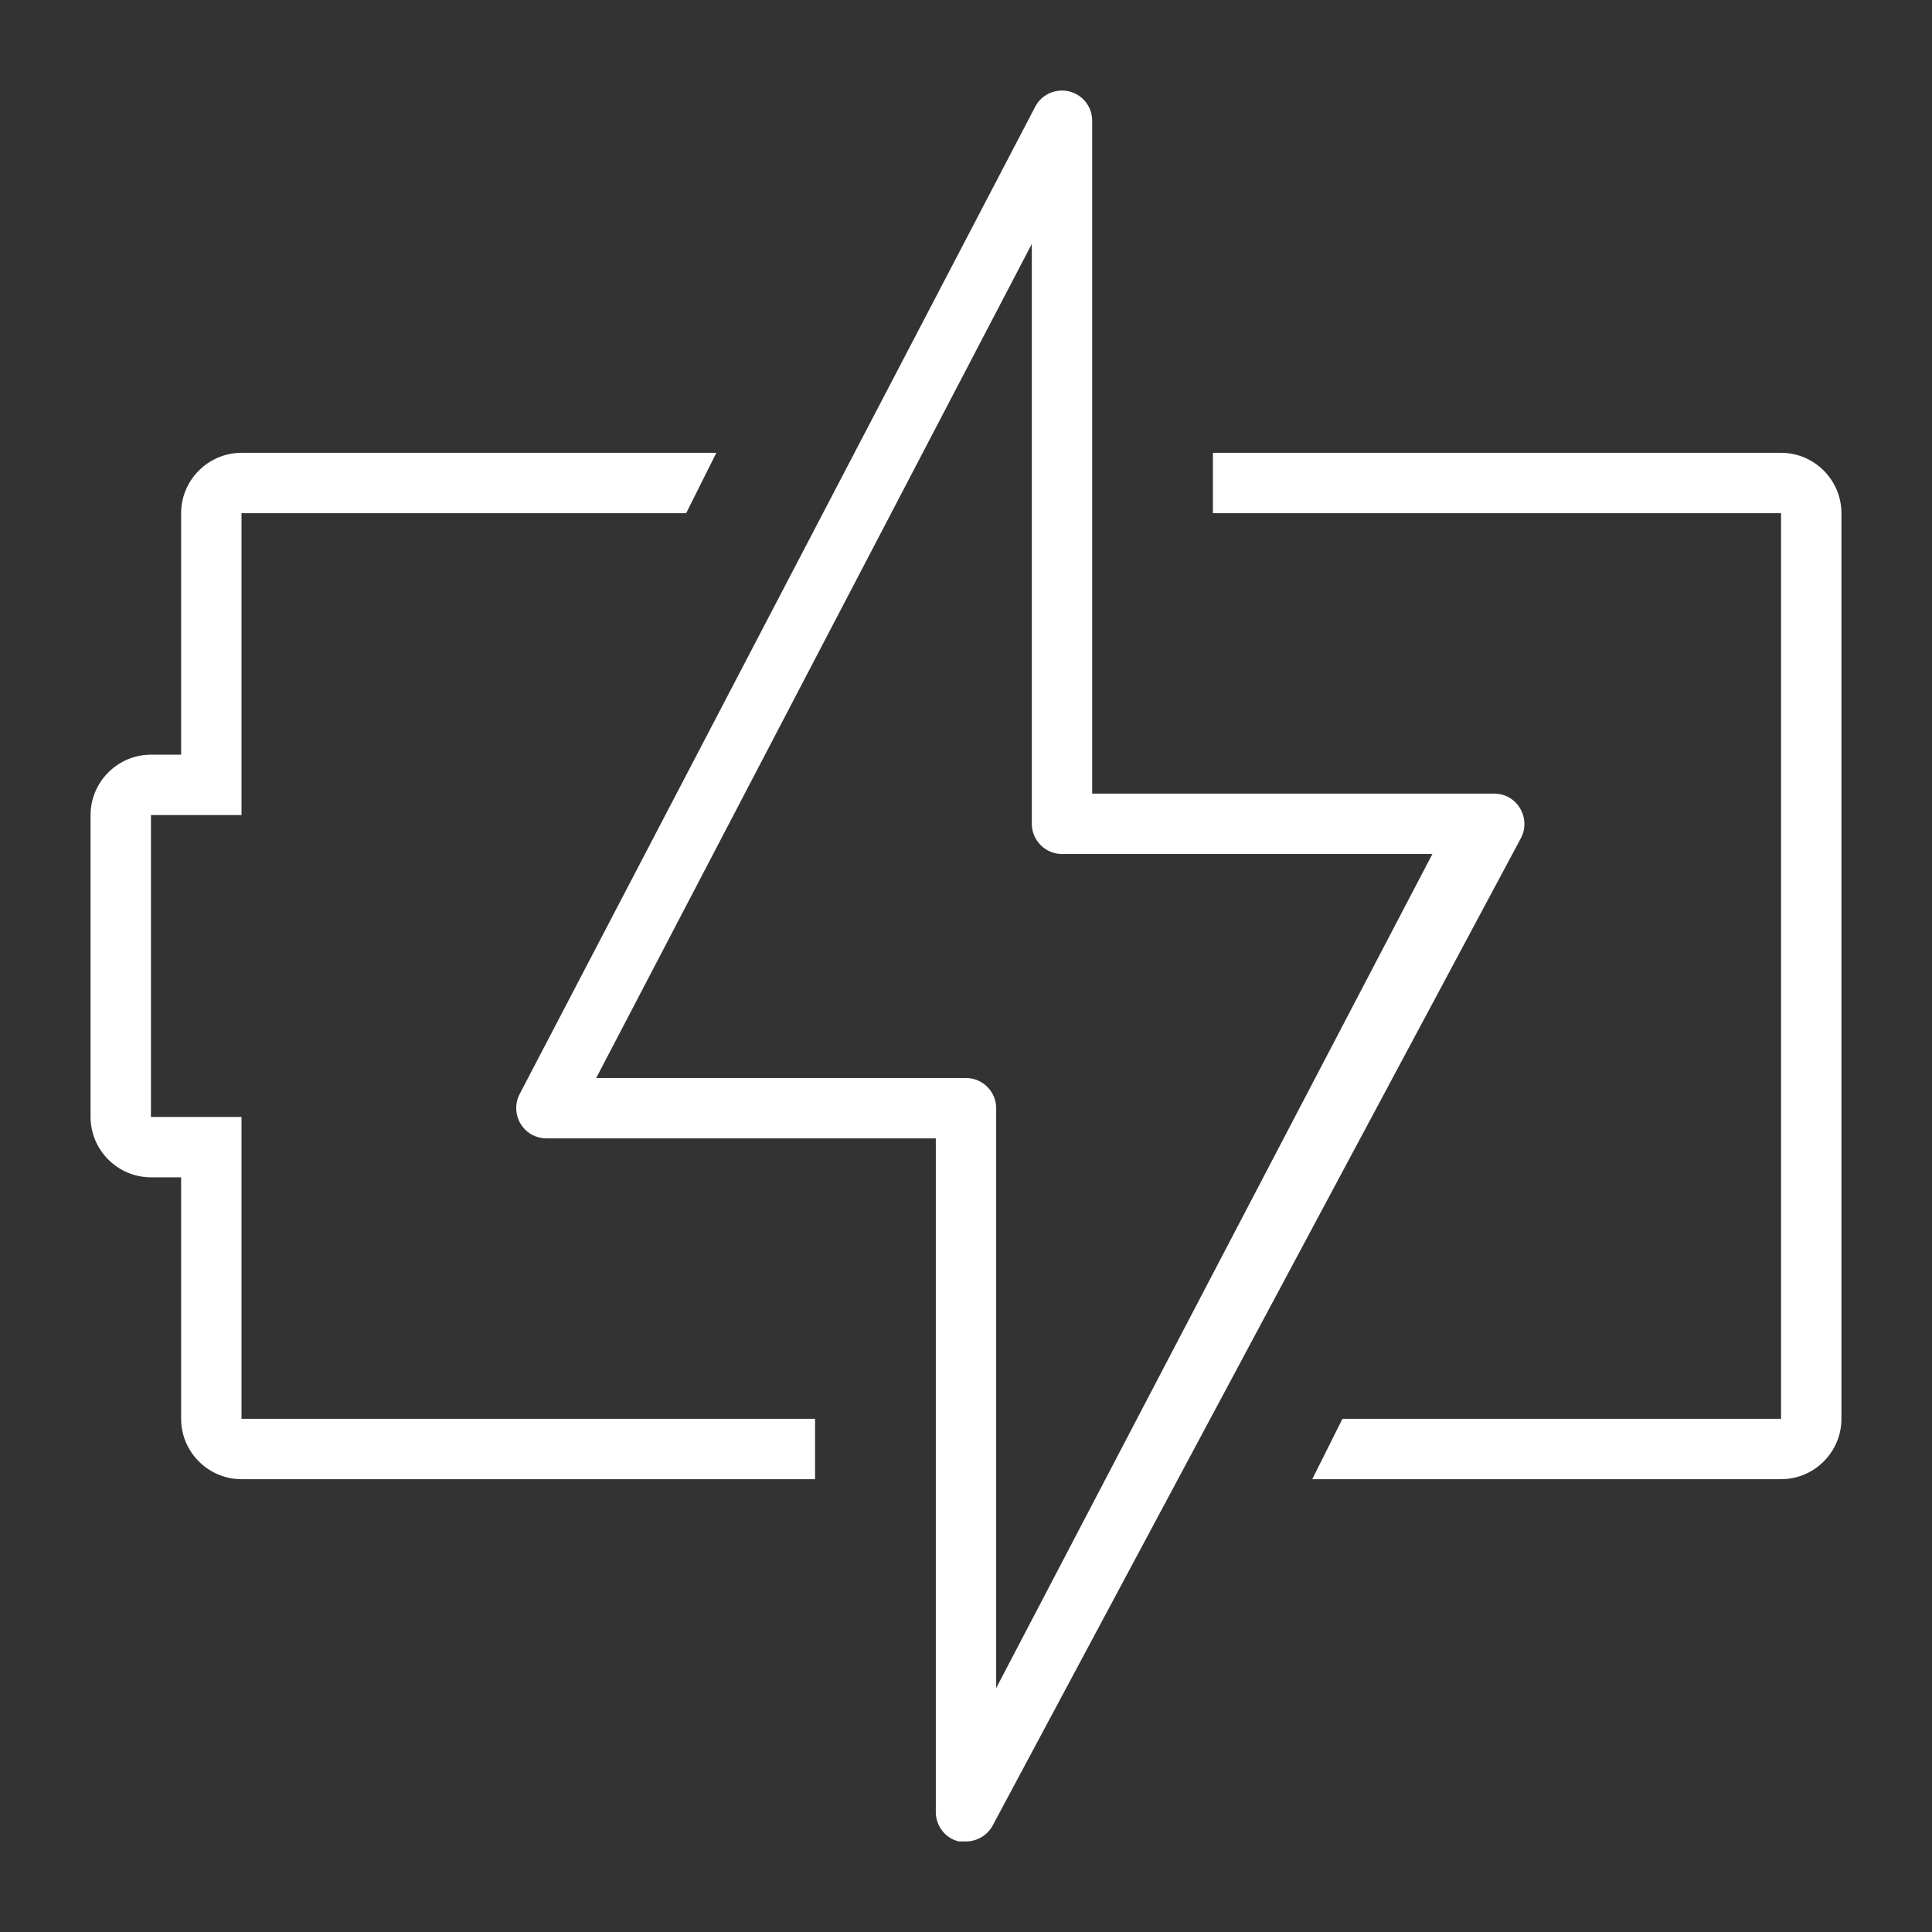
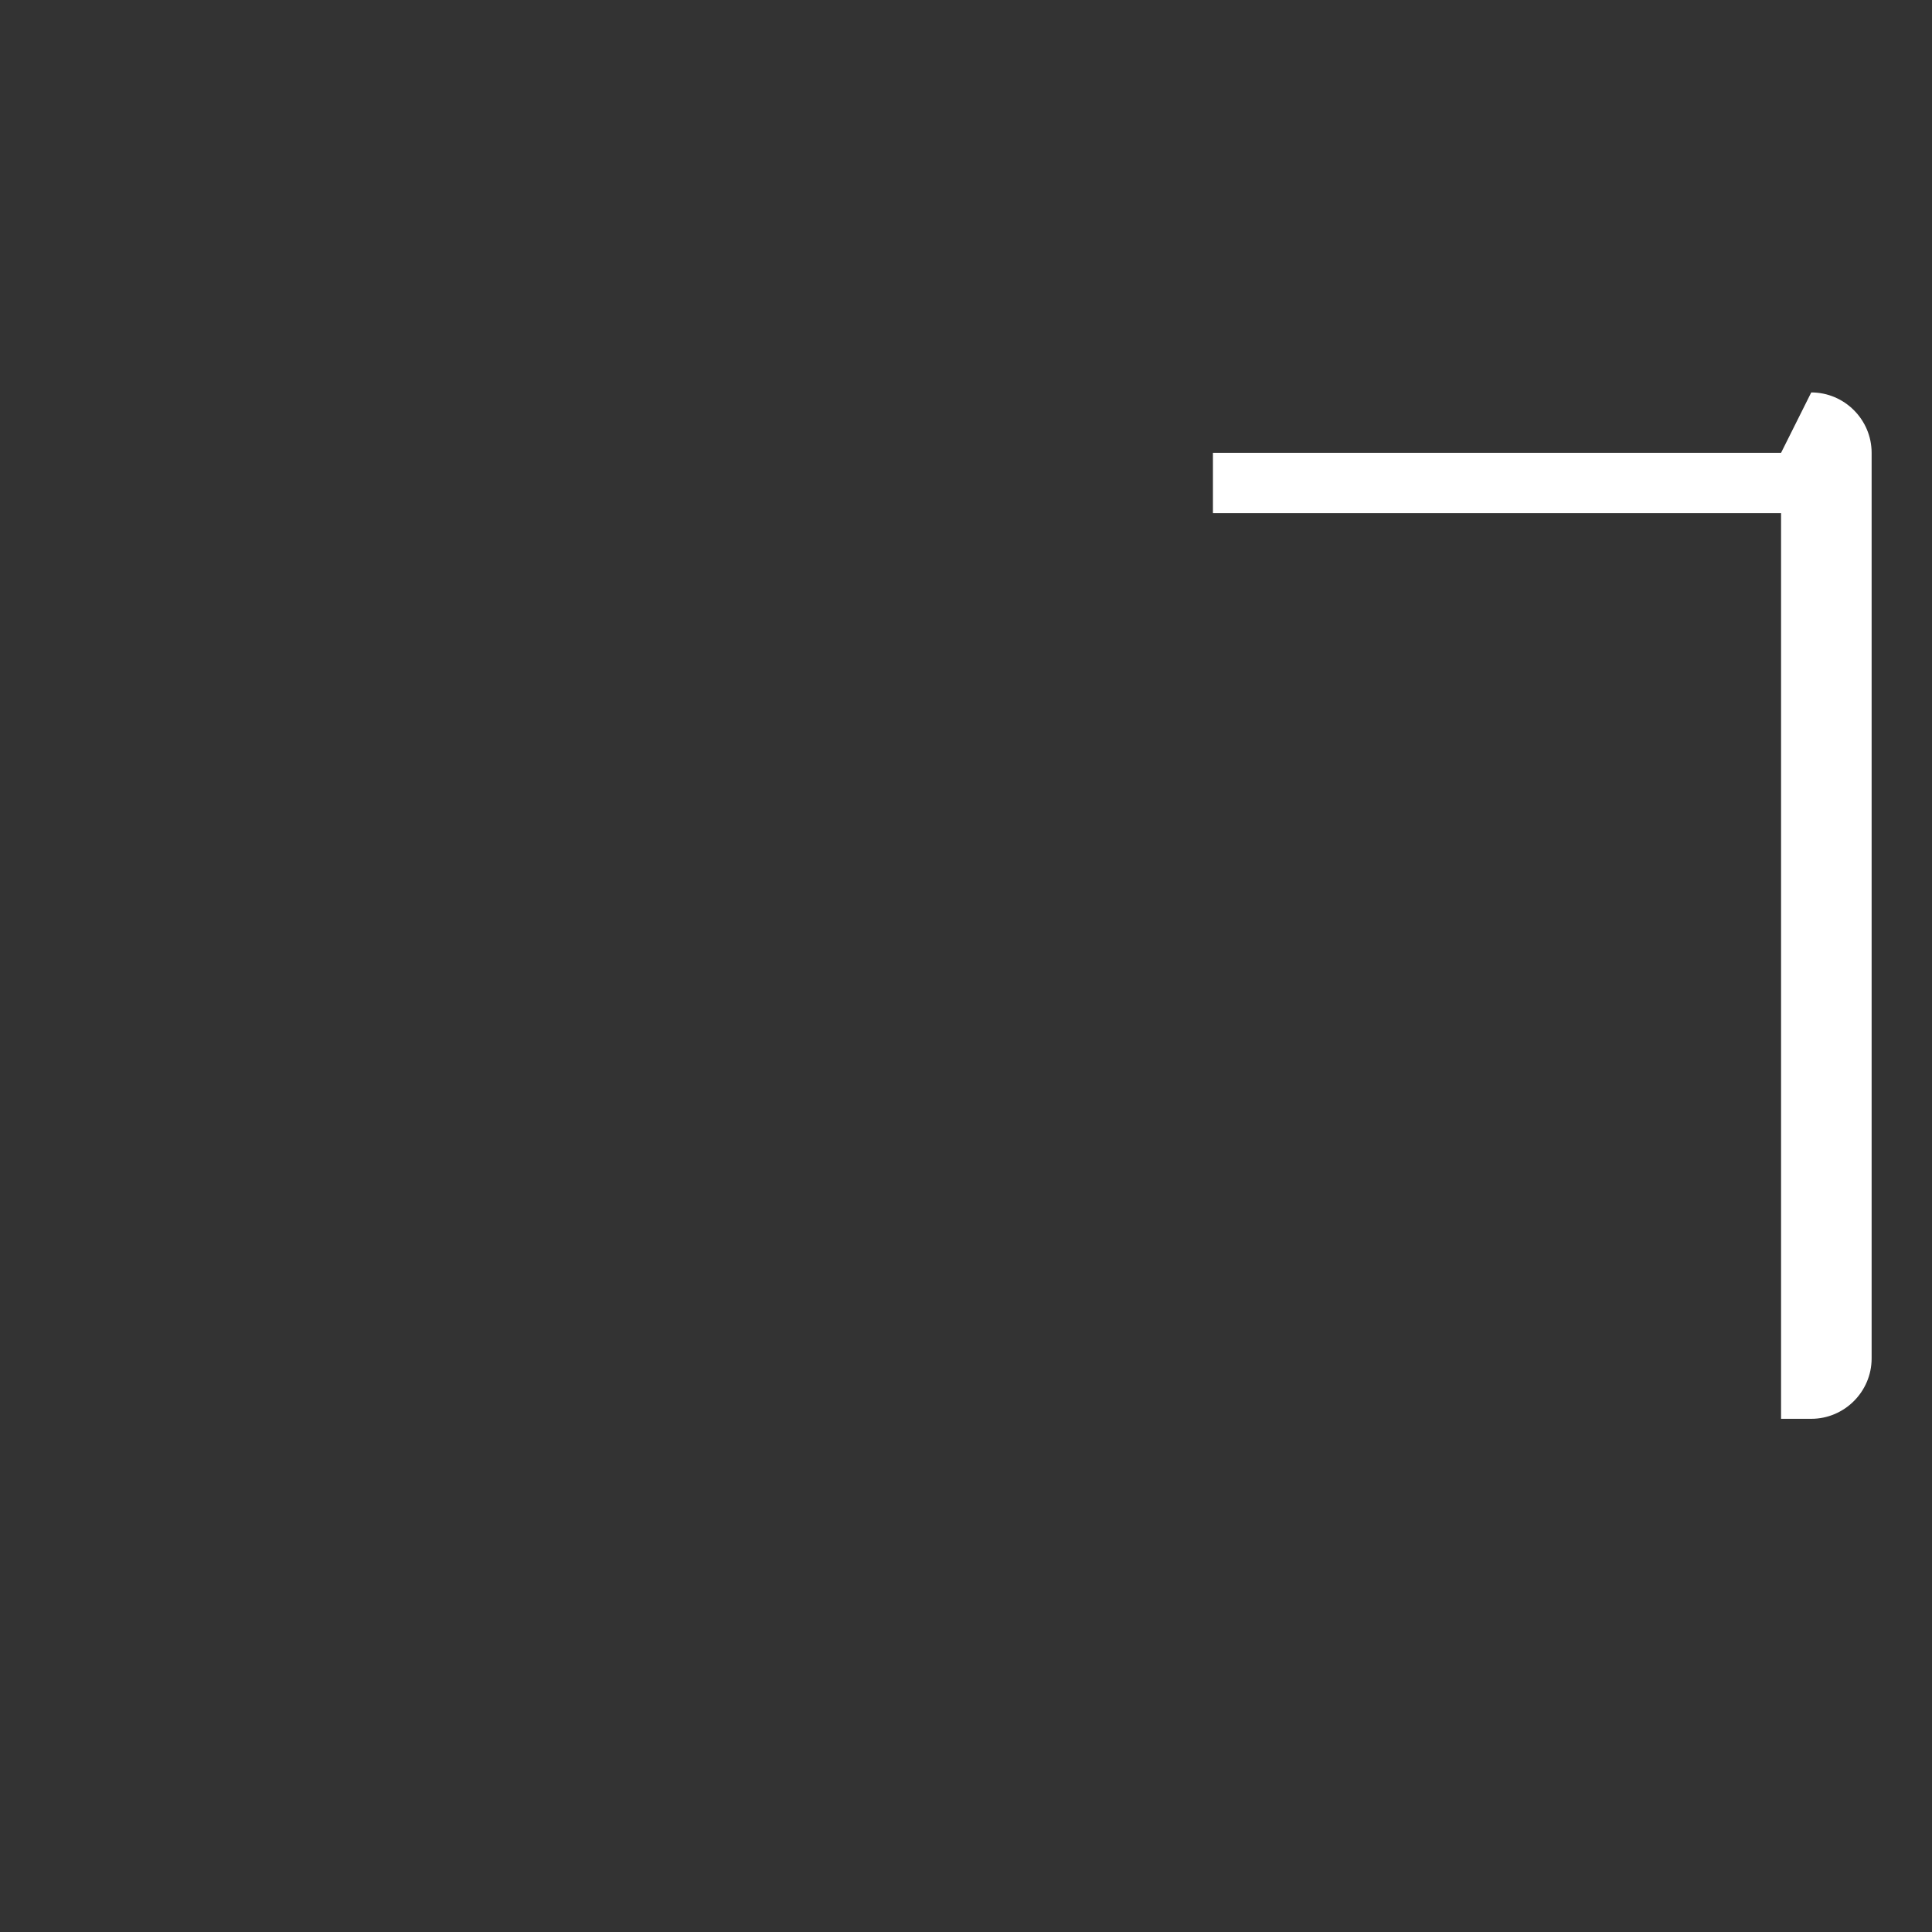
<svg xmlns="http://www.w3.org/2000/svg" id="_图层_2" data-name="图层_2" viewBox="0 0 64 64">
  <rect x="0" y="0" width="64" height="64" fill="#333333" stroke="none" />
  <defs>
    <style>
      .cls-1 {
        fill: none;
      }

      .cls-2 {
        fill: #fff;
      }
    </style>
  </defs>
-   <path class="cls-2" d="M50.35,26.77c-.18-.3-.5-.48-.85-.48h-13.32V4c0-.55-.44-1-1-1-.38,0-.72.21-.89.54l-17.08,32.71c-.25.49-.06,1.09.43,1.35.14.07.3.11.46.11h12.9v22.29c-.01.47.3.89.76,1,.08,0,.16,0,.24,0,.37,0,.72-.21.89-.54l17.5-32.71c.16-.31.14-.68-.04-.98ZM33,55.92v-19.21c0-.55-.45-1-1-1h-12.25l14.43-27.63v19.21c0,.55.45,1,1,1h12.27l-14.45,27.63Z" />
-   <path class="cls-2" d="M8,37h-3v-10h3v-10h14.73l1-2h-15.73c-1.1,0-2,.9-2,2v8h-1c-1.1,0-2,.9-2,2v10c0,1.1.9,2,2,2h1v8c0,1.1.9,2,2,2h19v-2H8v-10Z" />
-   <path class="cls-2" d="M59,15h-18.82v2h18.82v30h-14.53l-1,2h15.53c1.1,0,2-.9,2-2v-30c0-1.1-.9-2-2-2Z" />
+   <path class="cls-2" d="M59,15h-18.82v2h18.82v30h-14.53h15.53c1.1,0,2-.9,2-2v-30c0-1.1-.9-2-2-2Z" />
  <rect class="cls-1" width="64" height="64" />
</svg>